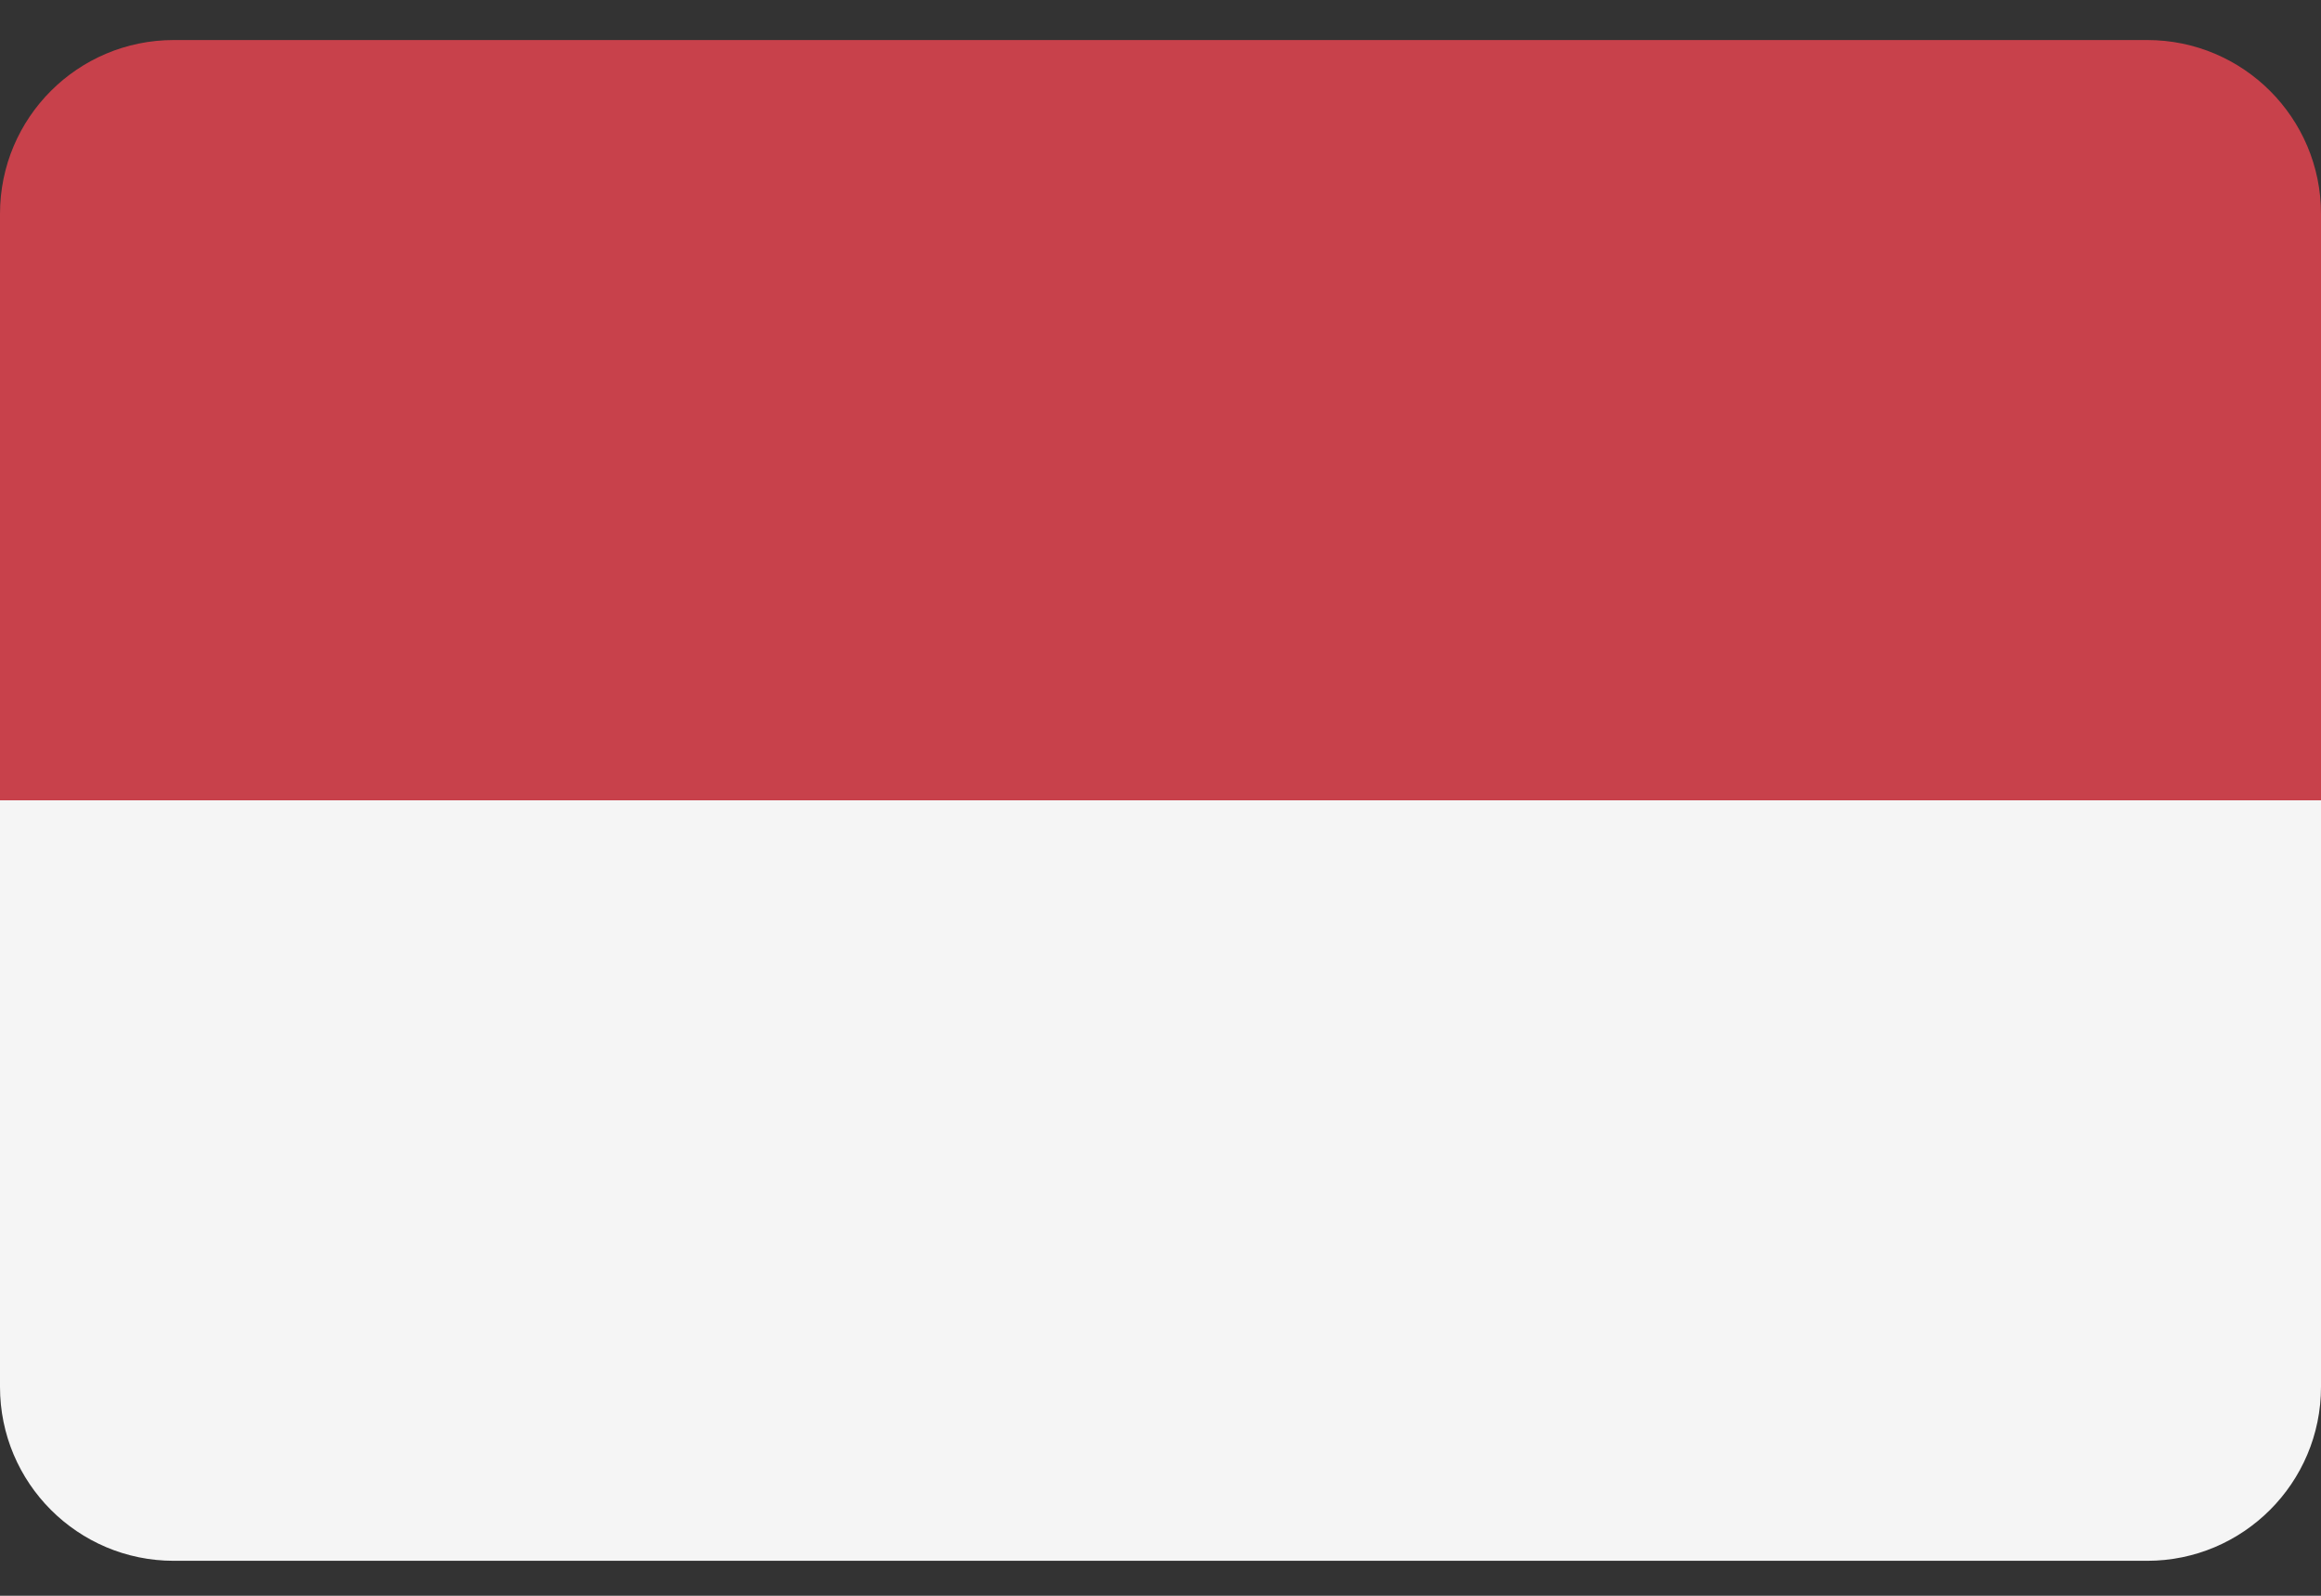
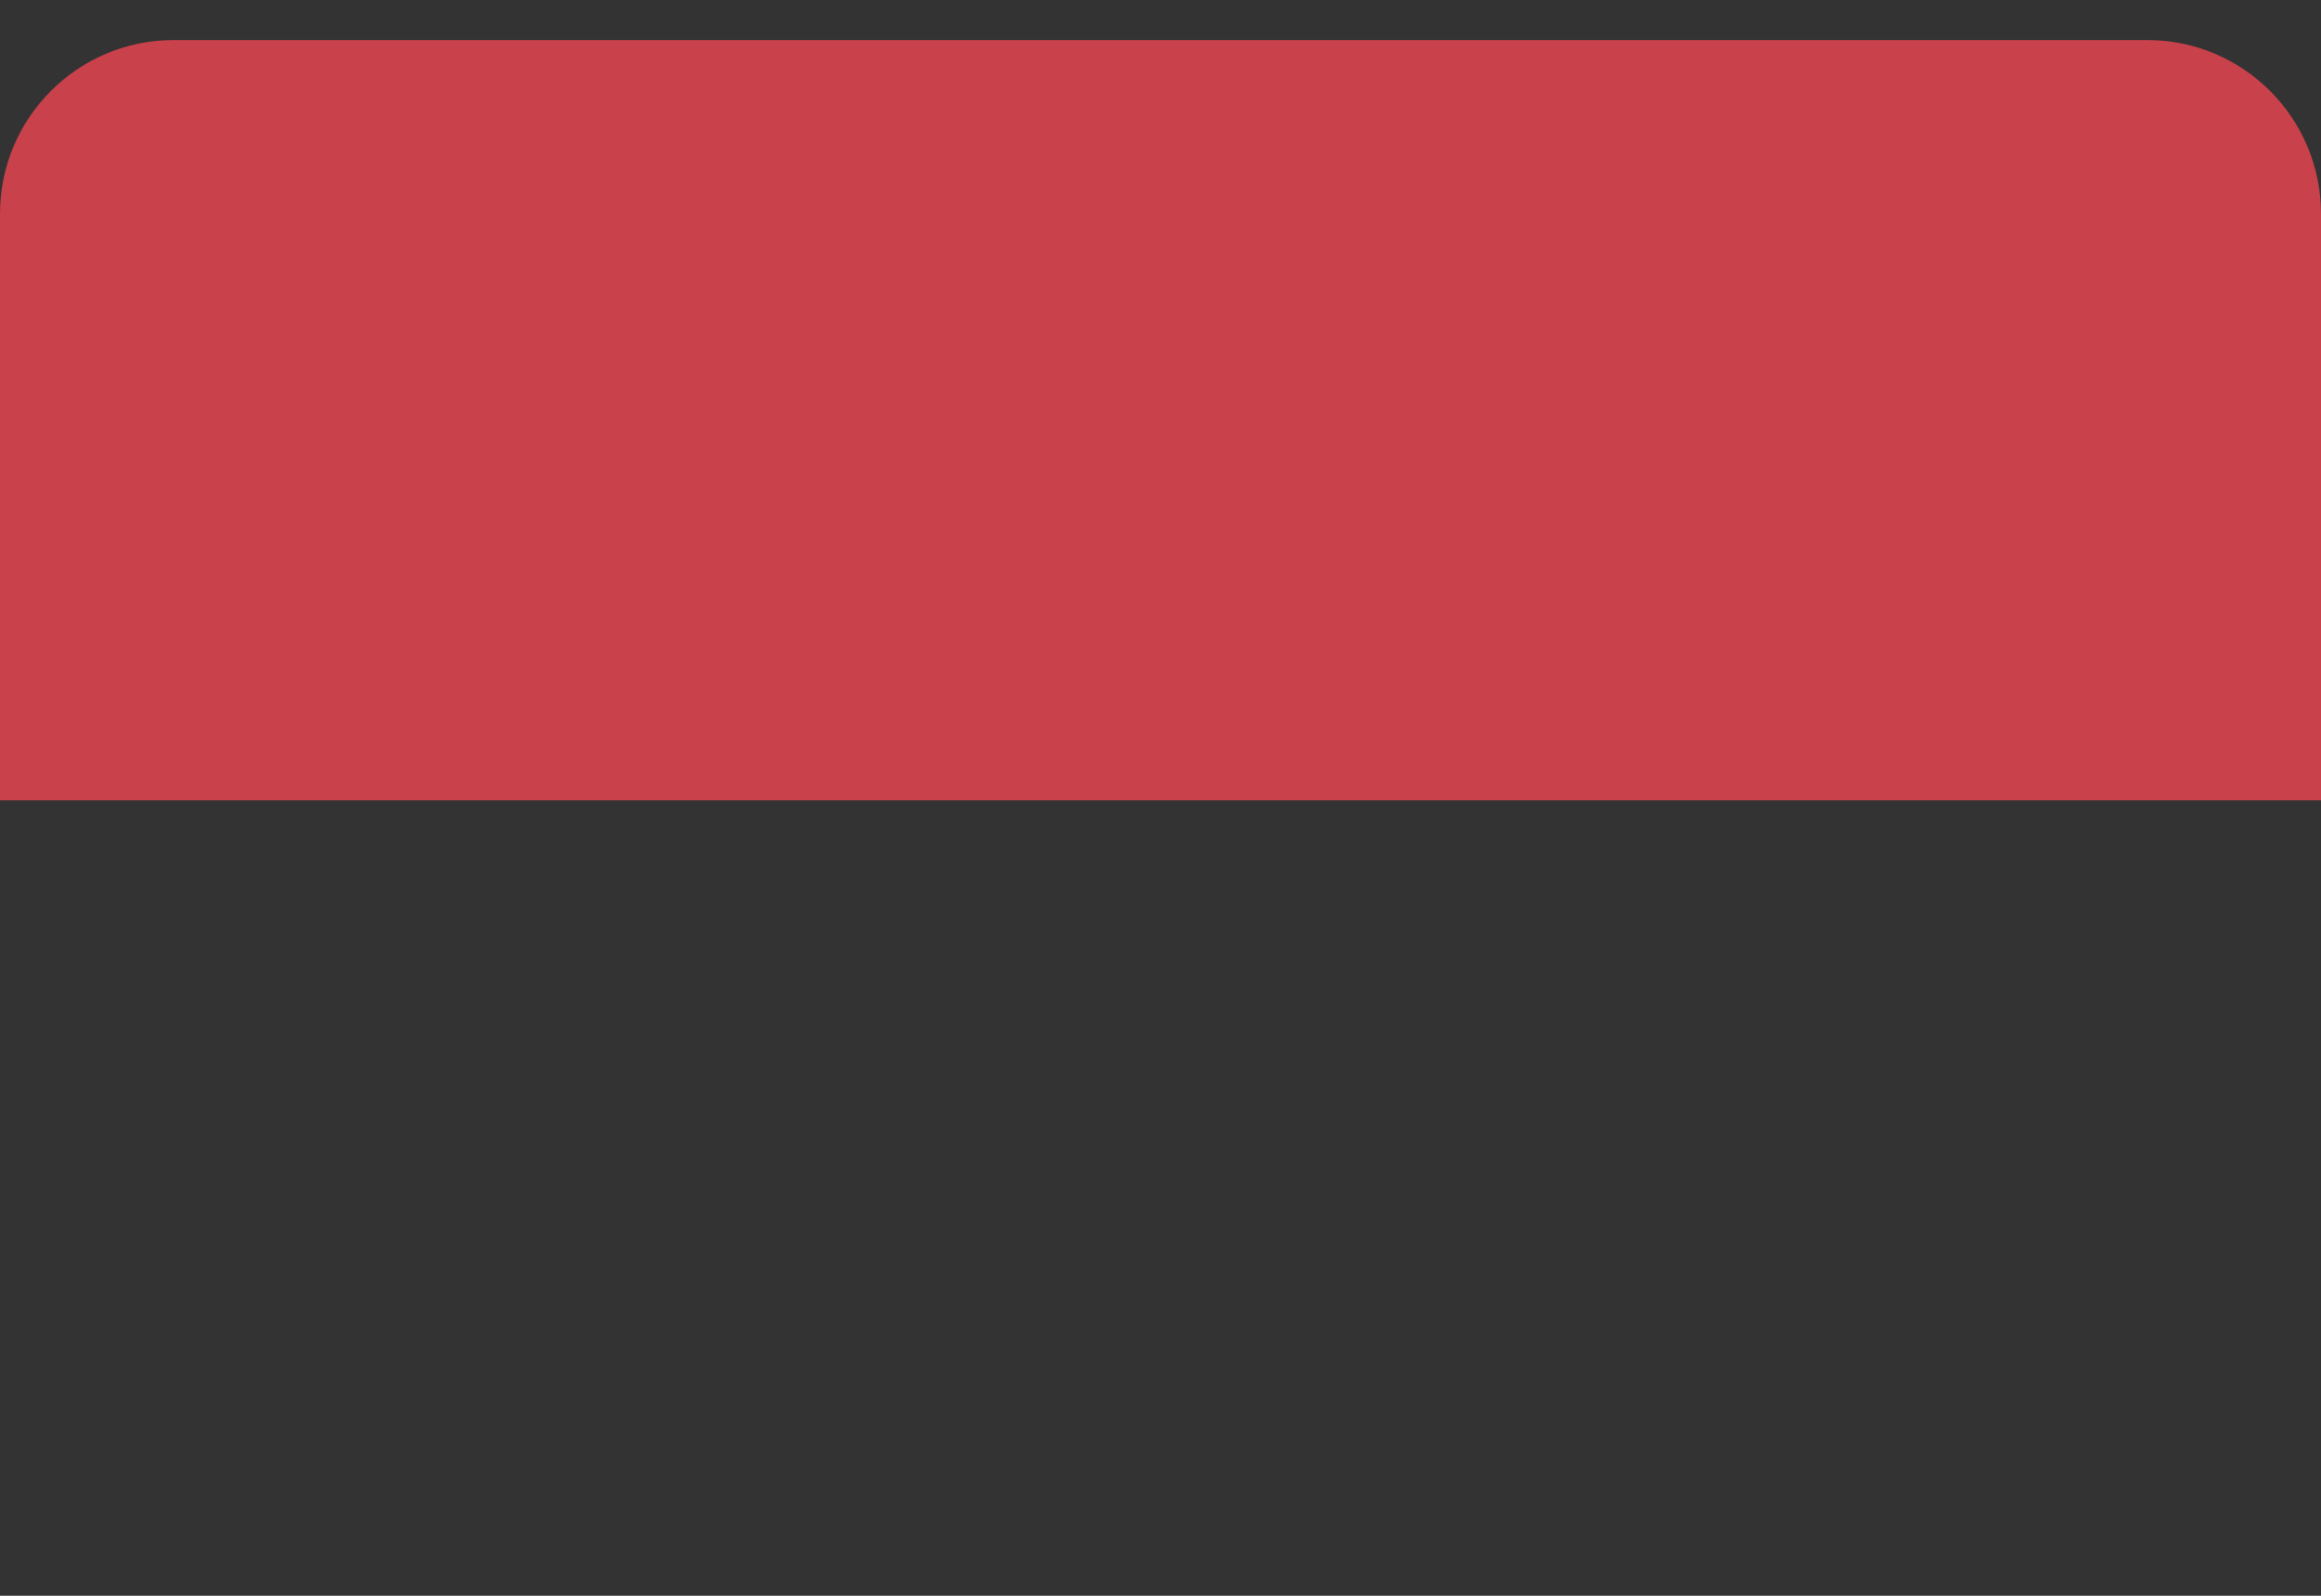
<svg xmlns="http://www.w3.org/2000/svg" width="16" height="11" viewBox="0 0 16 11" fill="none">
  <rect x="0" y="0" width="16" height="11" fill="#333333" stroke="none" />
  <path d="M14.802 0.276H1.198C0.536 0.276 0 0.812 0 1.474V5.517H16V1.474C16 0.812 15.463 0.276 14.802 0.276Z" fill="#C8414B" />
-   <path d="M0 9.56C0 10.222 0.536 10.759 1.198 10.759H14.802C15.463 10.759 16 10.222 16 9.56V5.517H0V9.56Z" fill="#F5F5F5" />
</svg>